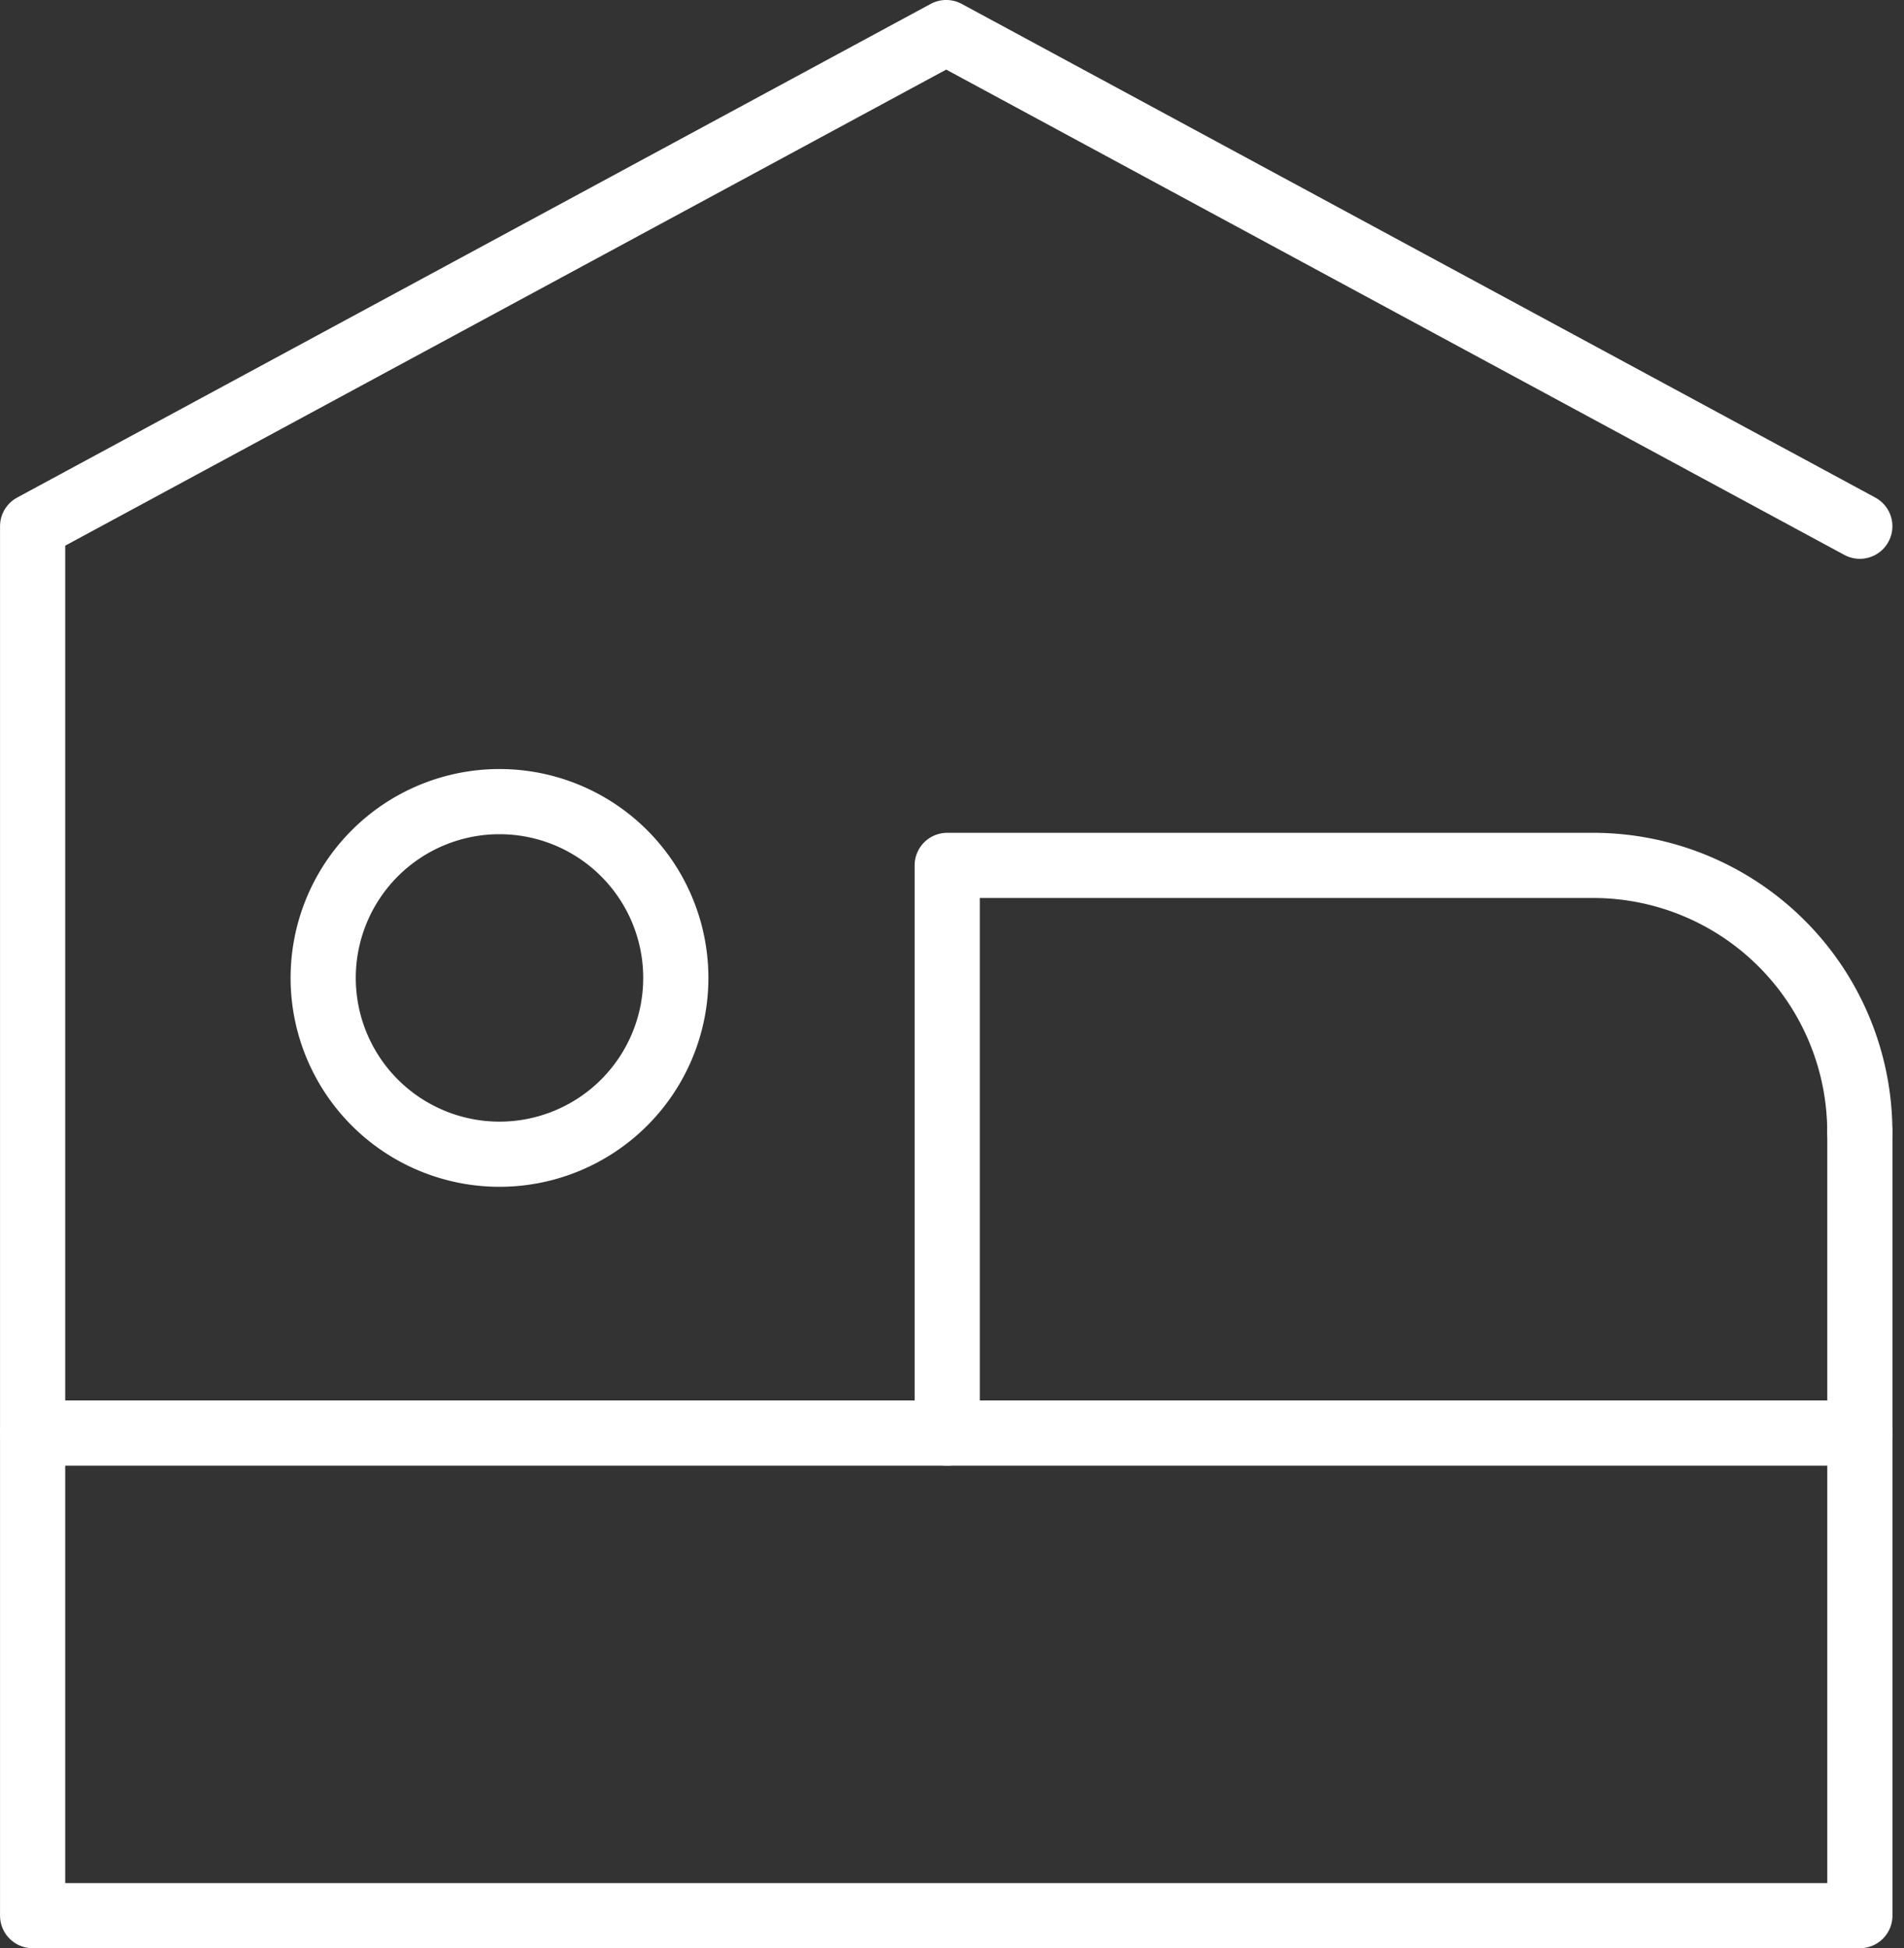
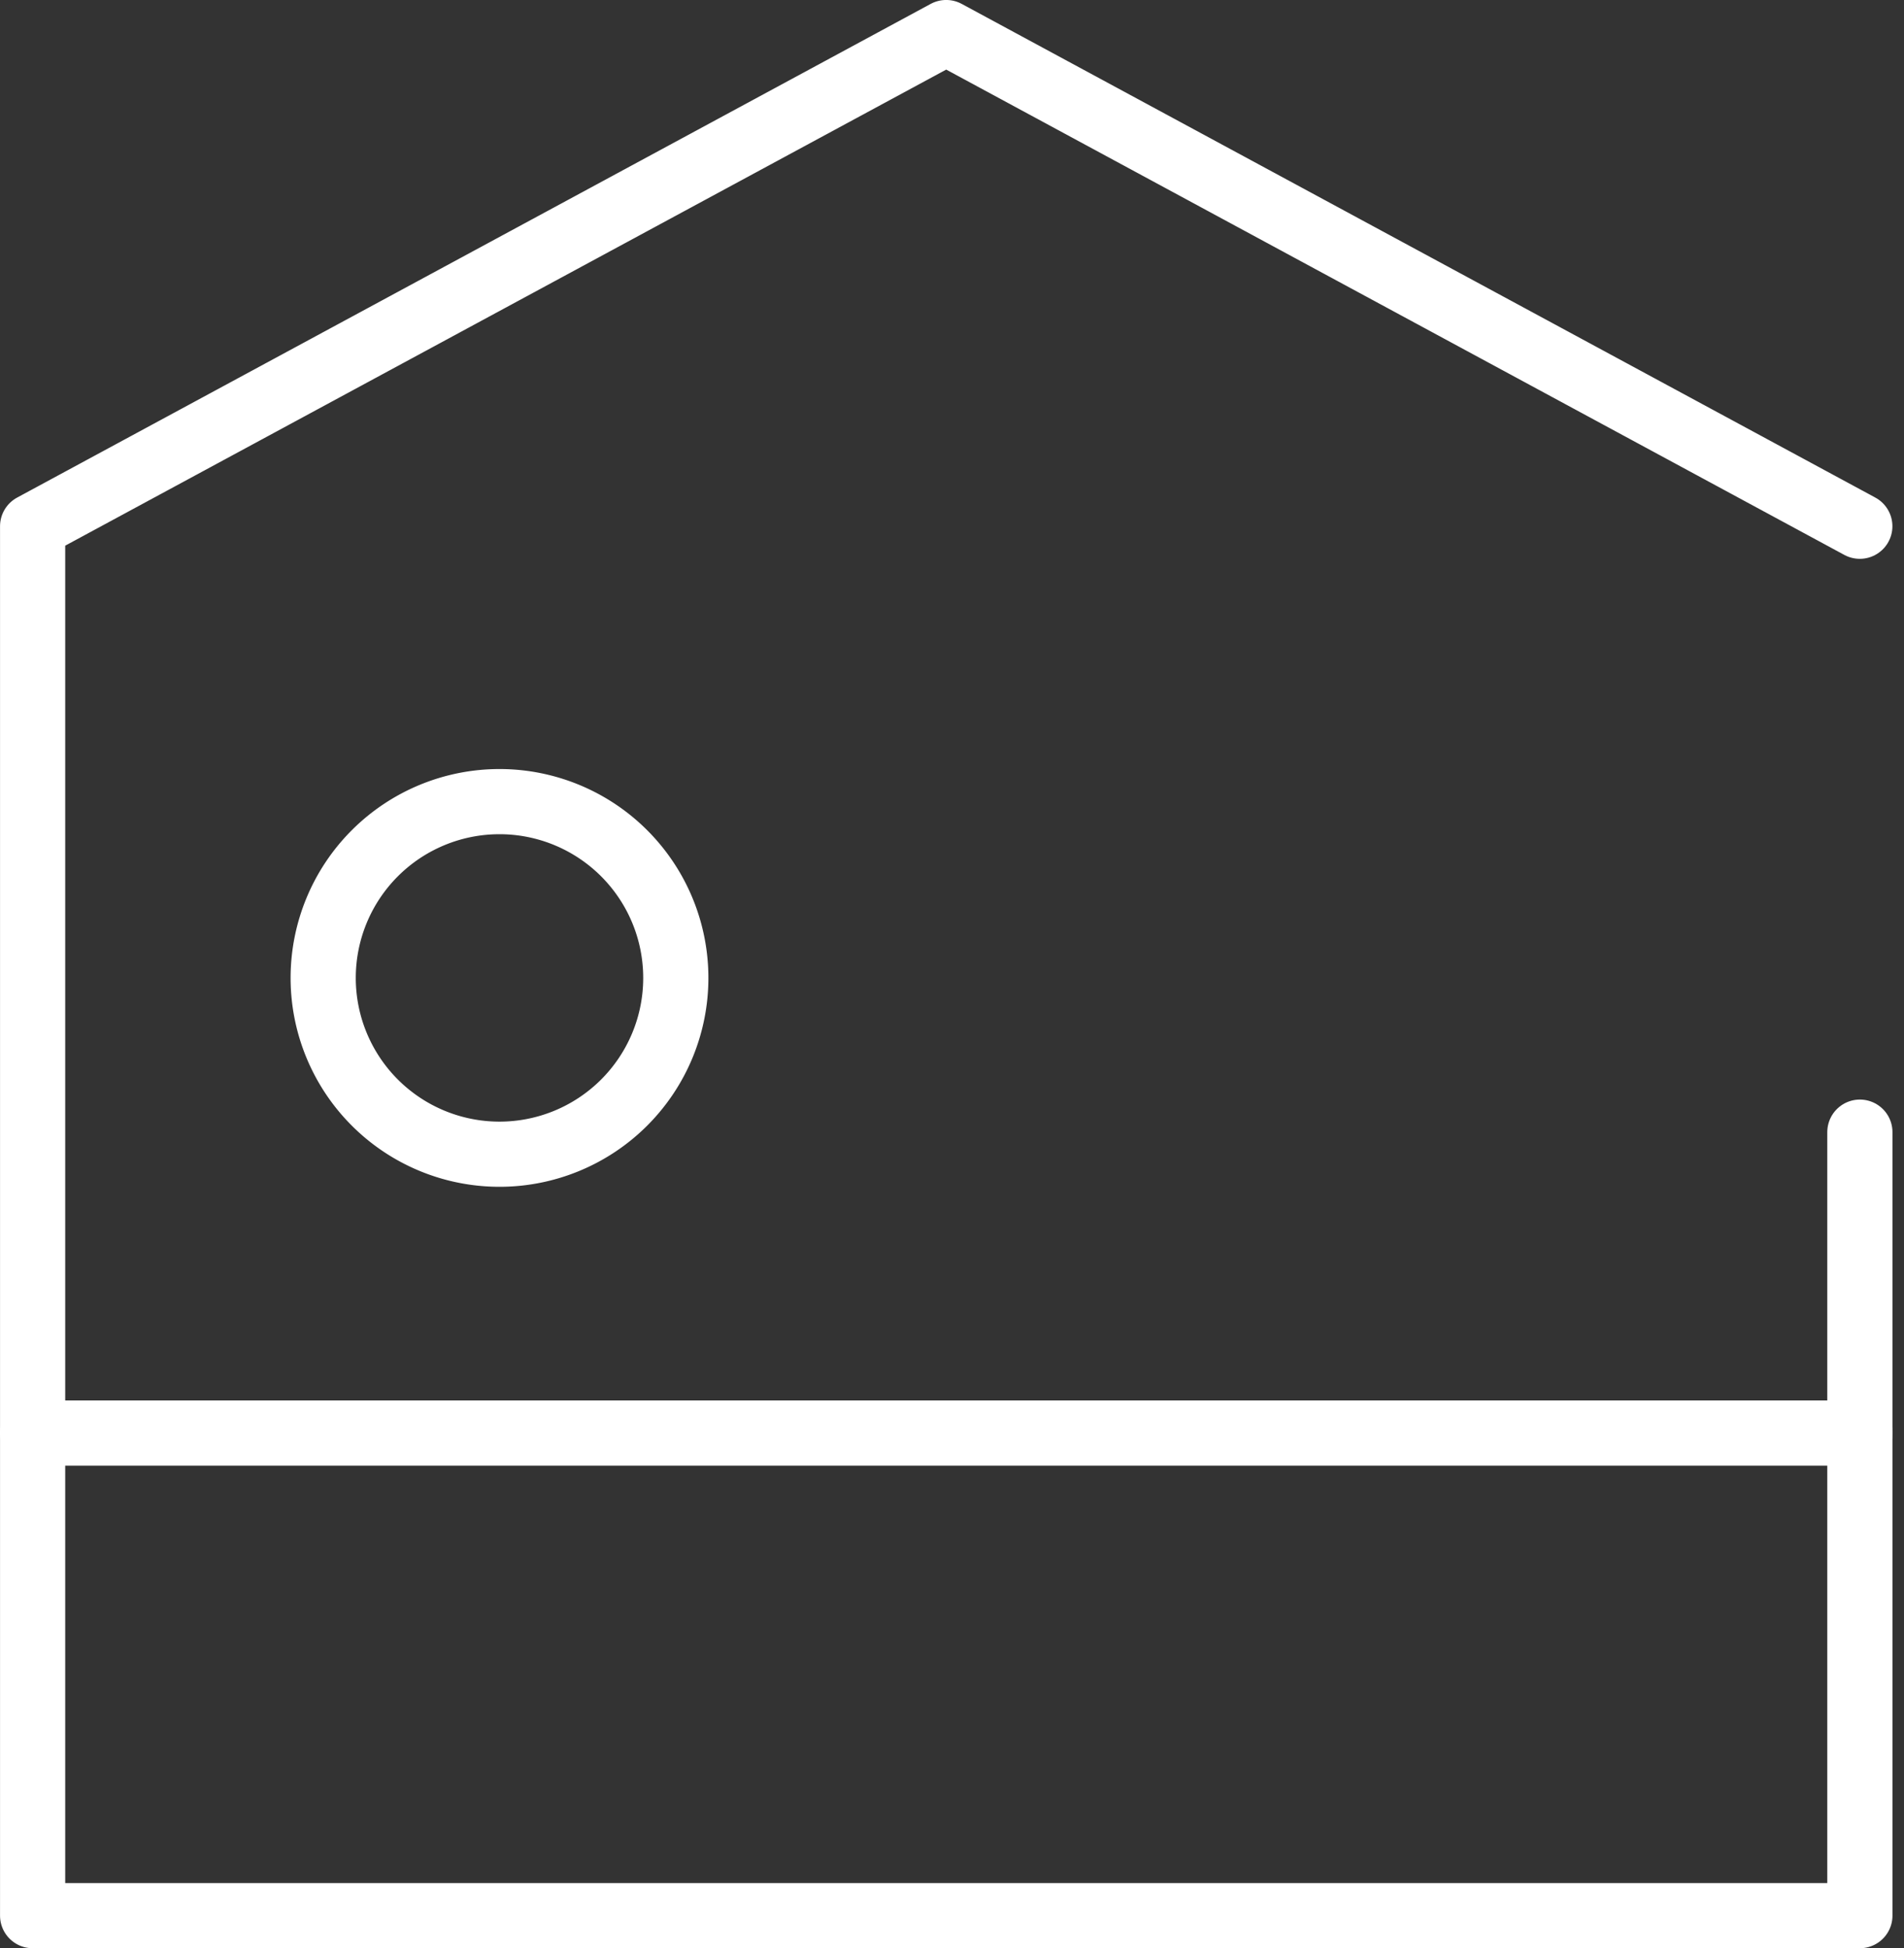
<svg xmlns="http://www.w3.org/2000/svg" width="58.424" height="59.787" viewBox="0 0 58.424 59.787">
  <rect x="0" y="0" width="58.424" height="59.787" fill="#333333" stroke="none" />
  <defs>
    <style>.a{fill:none;stroke:#fff;stroke-linecap:round;stroke-linejoin:round;stroke-width:2px;}</style>
  </defs>
  <g transform="translate(1 0.999)">
    <path class="a" d="M466.481,603.1h0l-28.034-15.15L410.414,603.1h0v42.637h56.069V621.694" transform="translate(-410.413 -587.95)" />
-     <path class="a" d="M452.038,608.541a8.185,8.185,0,0,0-8.183-8.185h-19.82v17.419" transform="translate(-395.97 -574.798)" />
    <line class="a" x2="56.069" transform="translate(0 42.978)" />
    <path class="a" d="M425.561,604.818a5.41,5.41,0,1,1-5.41-5.412A5.411,5.411,0,0,1,425.561,604.818Z" transform="translate(-405.824 -575.805)" />
  </g>
</svg>